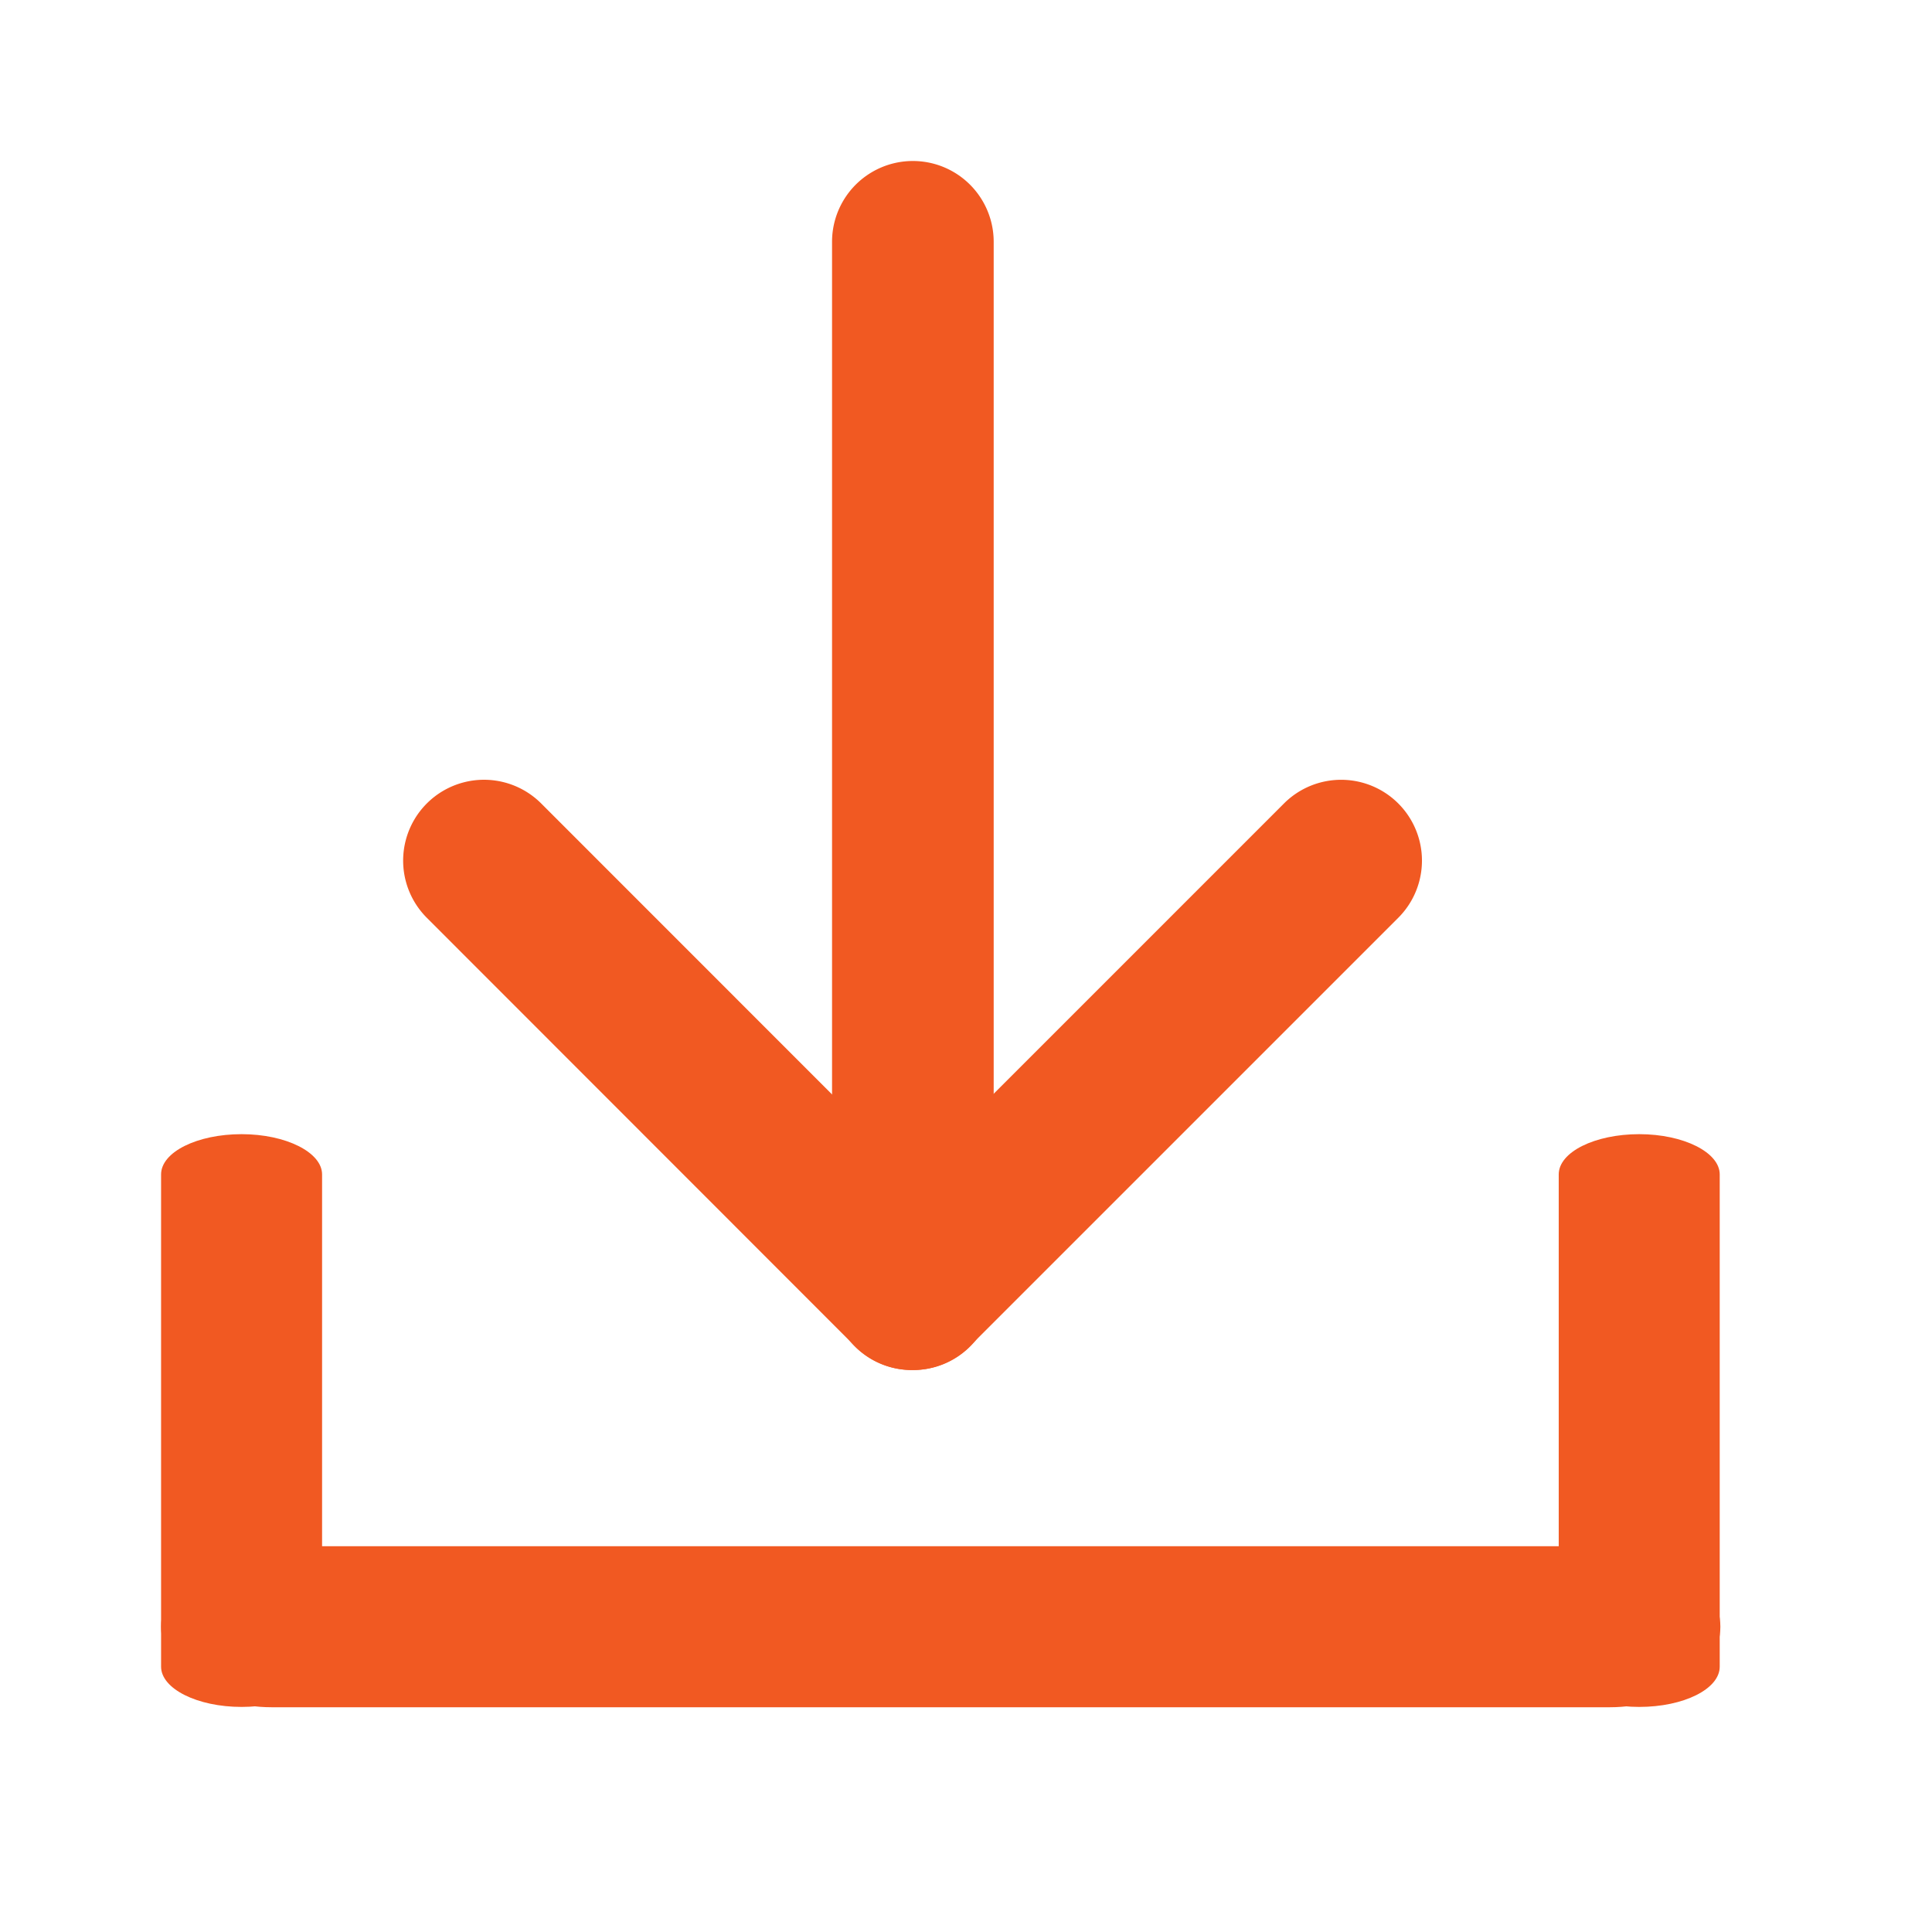
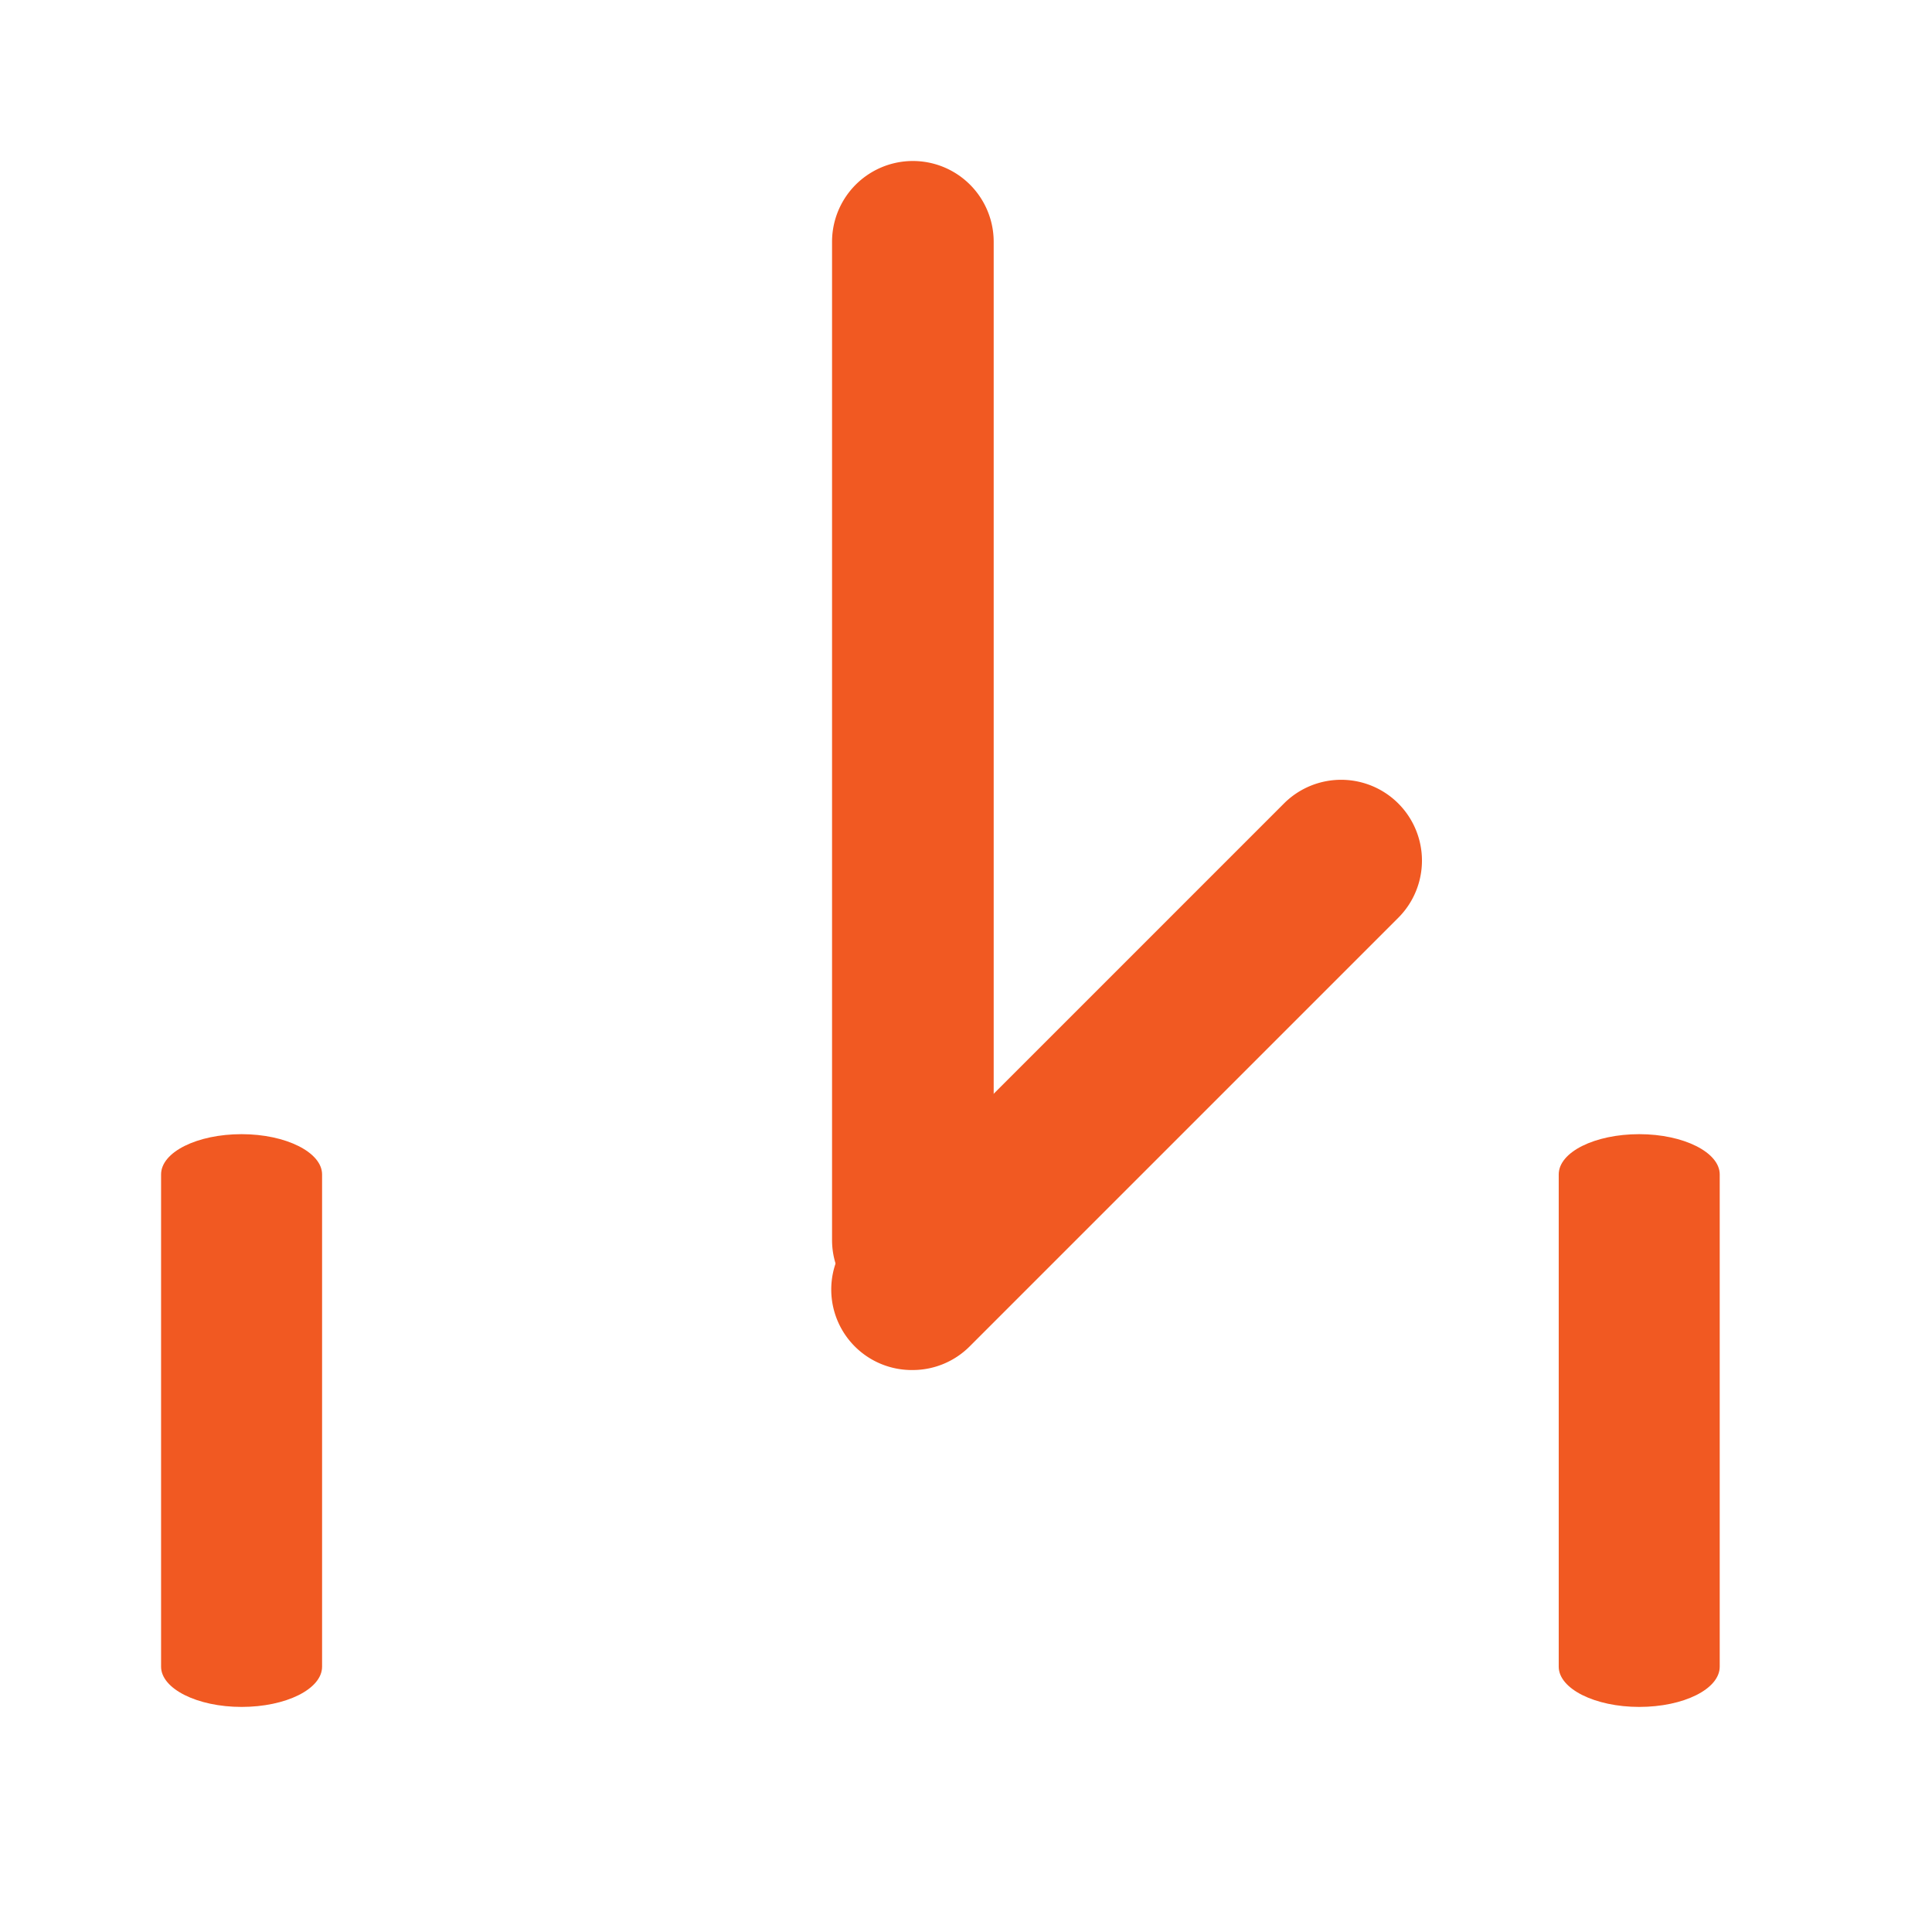
<svg xmlns="http://www.w3.org/2000/svg" width="24" height="24" viewBox="0 0 24 24">
  <g id="PDF" transform="translate(2041 2120)">
    <g id="Rectangle_4918" data-name="Rectangle 4918" transform="translate(-2041 -2120)" fill="#fff" stroke="#707070" stroke-width="1" opacity="0">
-       <rect width="24" height="24" stroke="none" />
      <rect x="0.5" y="0.5" width="23" height="23" fill="none" />
    </g>
    <g id="Group_24528" data-name="Group 24528" transform="translate(-2038.005 -2117.896)">
      <g id="Group_24529" data-name="Group 24529" transform="translate(2.013 -0.105)">
        <path id="Path_32051" data-name="Path 32051" d="M3.327,15.3a1,1,0,0,1-1-1V1.9a1,1,0,1,1,2.008,0V14.3a1,1,0,0,1-1,1Z" transform="translate(3.001 -0.895)" fill="#f15922" />
        <g id="Group_24528-2" data-name="Group 24528" transform="translate(0 7.688)">
          <path id="Path_32052" data-name="Path 32052" d="M3.327,9.582a1,1,0,0,1-.71-1.714L7.941,2.544a1,1,0,1,1,1.42,1.42L4.037,9.288a1,1,0,0,1-.71.294Z" transform="translate(3.001 -2.25)" fill="#f15922" />
-           <path id="Path_32053" data-name="Path 32053" d="M7.713,9.582A1,1,0,0,1,7,9.288L1.679,3.964A1,1,0,1,1,3.1,2.544L8.422,7.868a1,1,0,0,1-.71,1.714Z" transform="translate(-1.385 -2.25)" fill="#f15922" />
        </g>
      </g>
-       <path id="Path_32054" data-name="Path 32054" d="M19.249,5.758H2.621c-.757,0-1.371-.449-1.371-1s.614-1,1.371-1H19.249c.757,0,1.371.449,1.371,1s-.614,1-1.371,1Z" transform="translate(-2.244 13.346)" fill="#f15922" />
      <path id="Path_32085" data-name="Path 32085" d="M7.869,5.758H1.754c-.278,0-.5-.449-.5-1s.226-1,.5-1H7.869c.278,0,.5.449.5,1s-.226,1-.5,1Z" transform="translate(4.764 10.731) rotate(90)" fill="#f15922" />
      <path id="Path_32086" data-name="Path 32086" d="M7.869,5.758H1.754c-.278,0-.5-.449-.5-1s.226-1,.5-1H7.869c.278,0,.5.449.5,1s-.226,1-.5,1Z" transform="translate(22.126 10.731) rotate(90)" fill="#f15922" />
    </g>
  </g>
</svg>